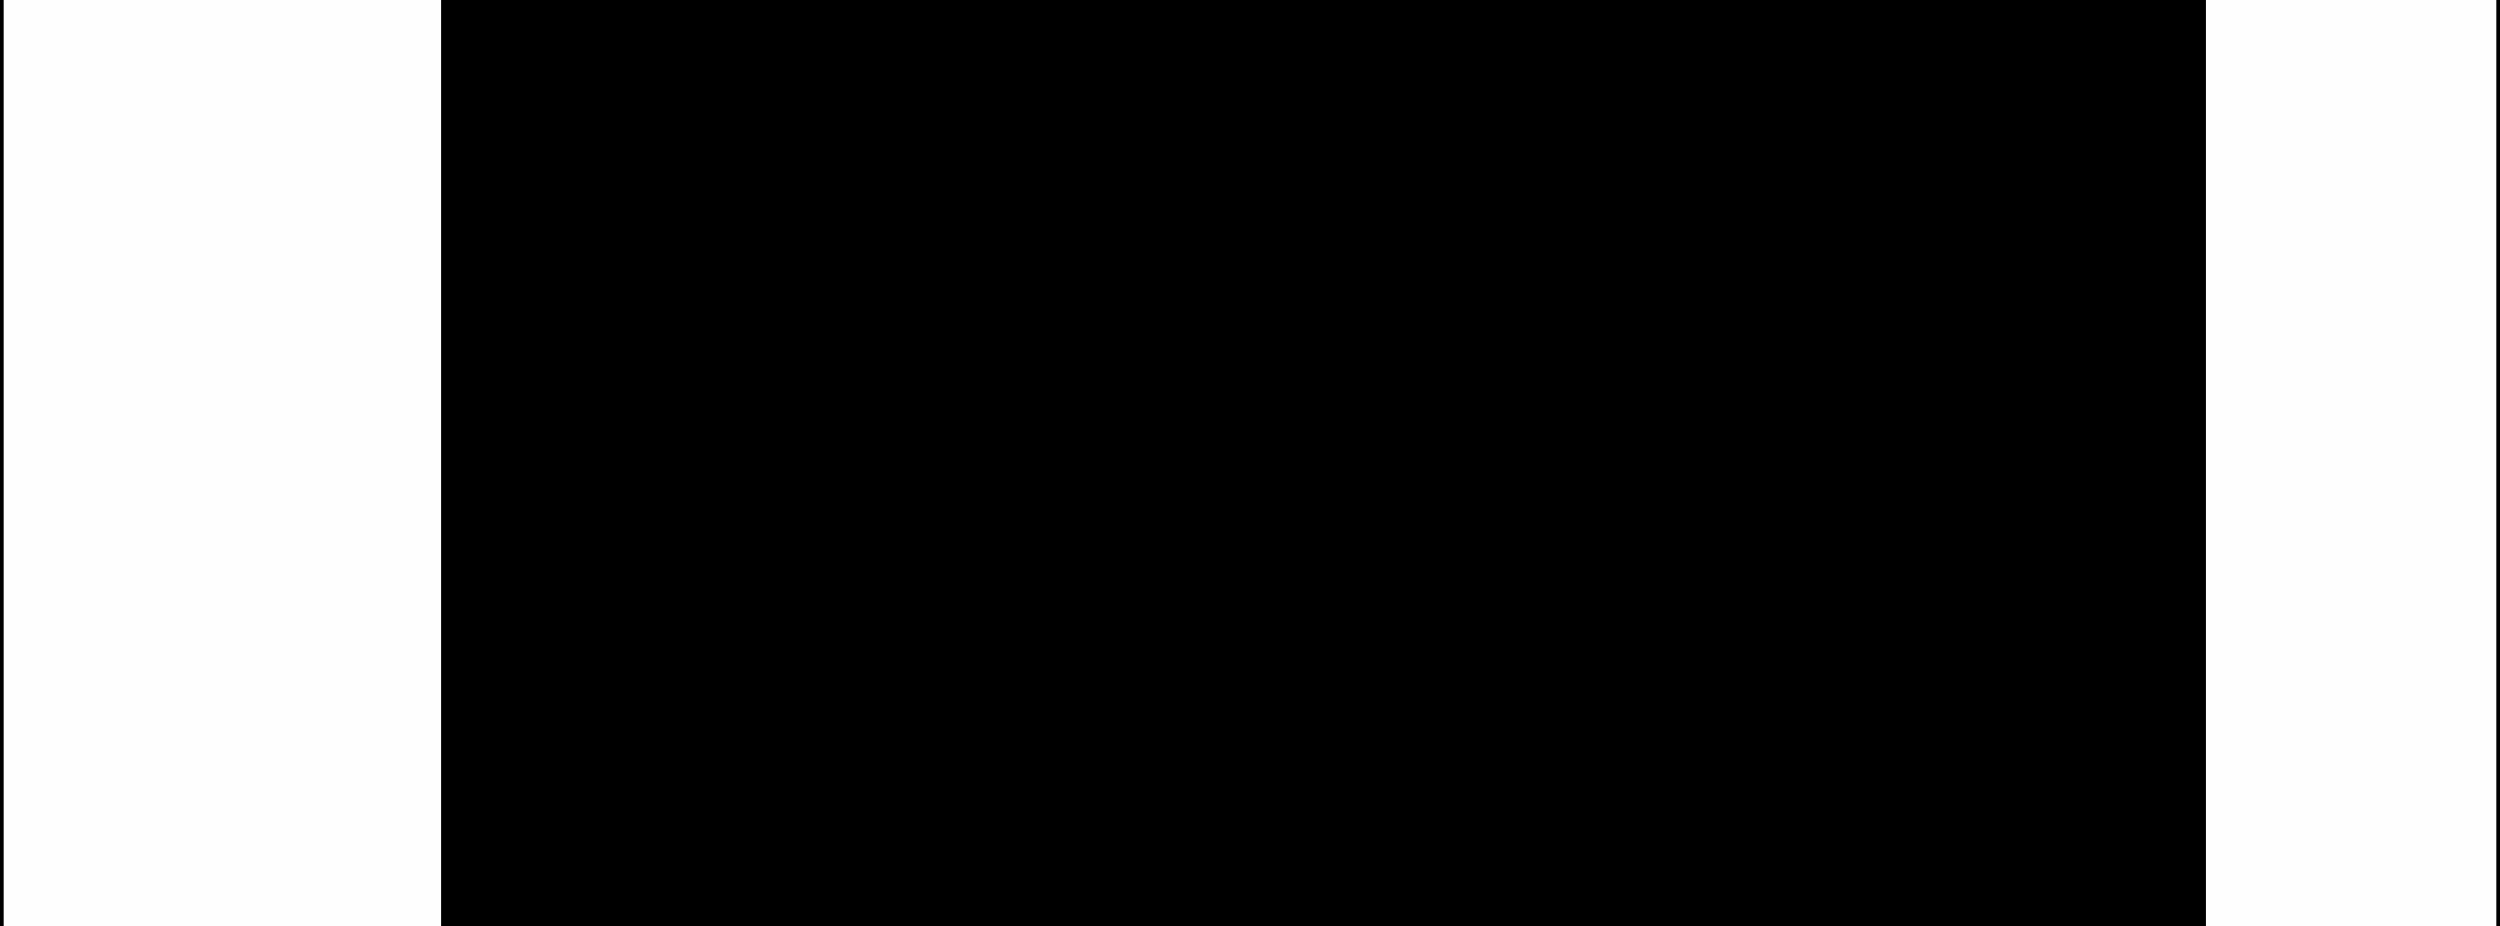
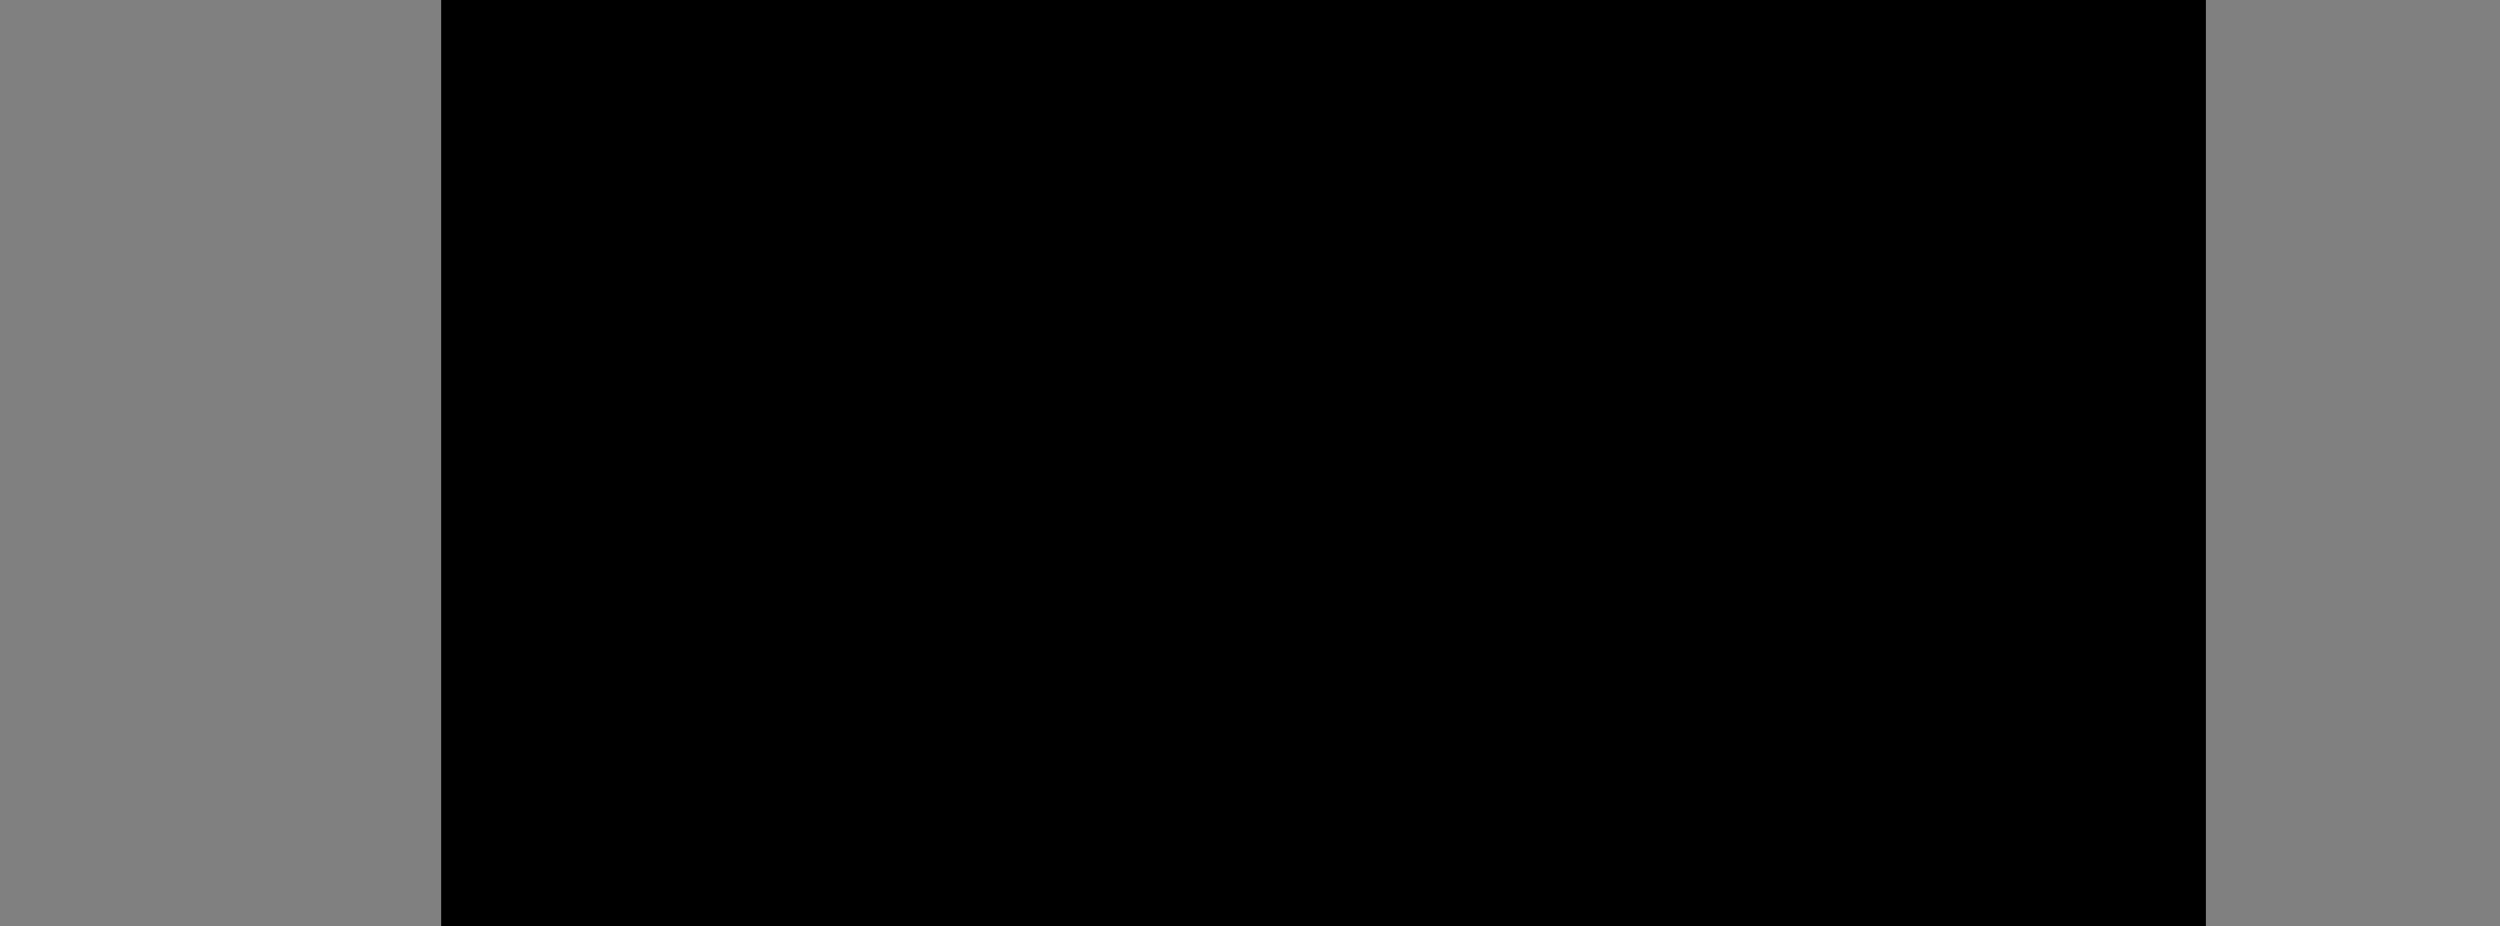
<svg xmlns="http://www.w3.org/2000/svg" height="6.3px" width="17.0px">
  <rect width="100%" height="100%" fill="#808080" stroke="none" />
  <g transform="matrix(1.0, 0.0, 0.0, 1.0, 0.0, 0.0)">
-     <path d="M15.0 0.0 L17.0 0.0 17.0 6.3 15.0 6.3 15.0 0.0 M3.0 6.3 L0.0 6.3 0.0 0.0 3.0 0.0 3.0 6.3" fill="#fefefe" fill-rule="evenodd" stroke="none" />
    <path d="M15.0 0.0 L15.0 6.3 3.0 6.3 3.0 0.0 15.0 0.0" fill="#000000" fill-rule="evenodd" stroke="none" />
-     <path d="M17.0 6.3 L17.0 0.0 M0.0 0.0 L0.0 6.3" fill="none" stroke="#000000" stroke-linecap="round" stroke-linejoin="round" stroke-width="0.05" />
  </g>
</svg>